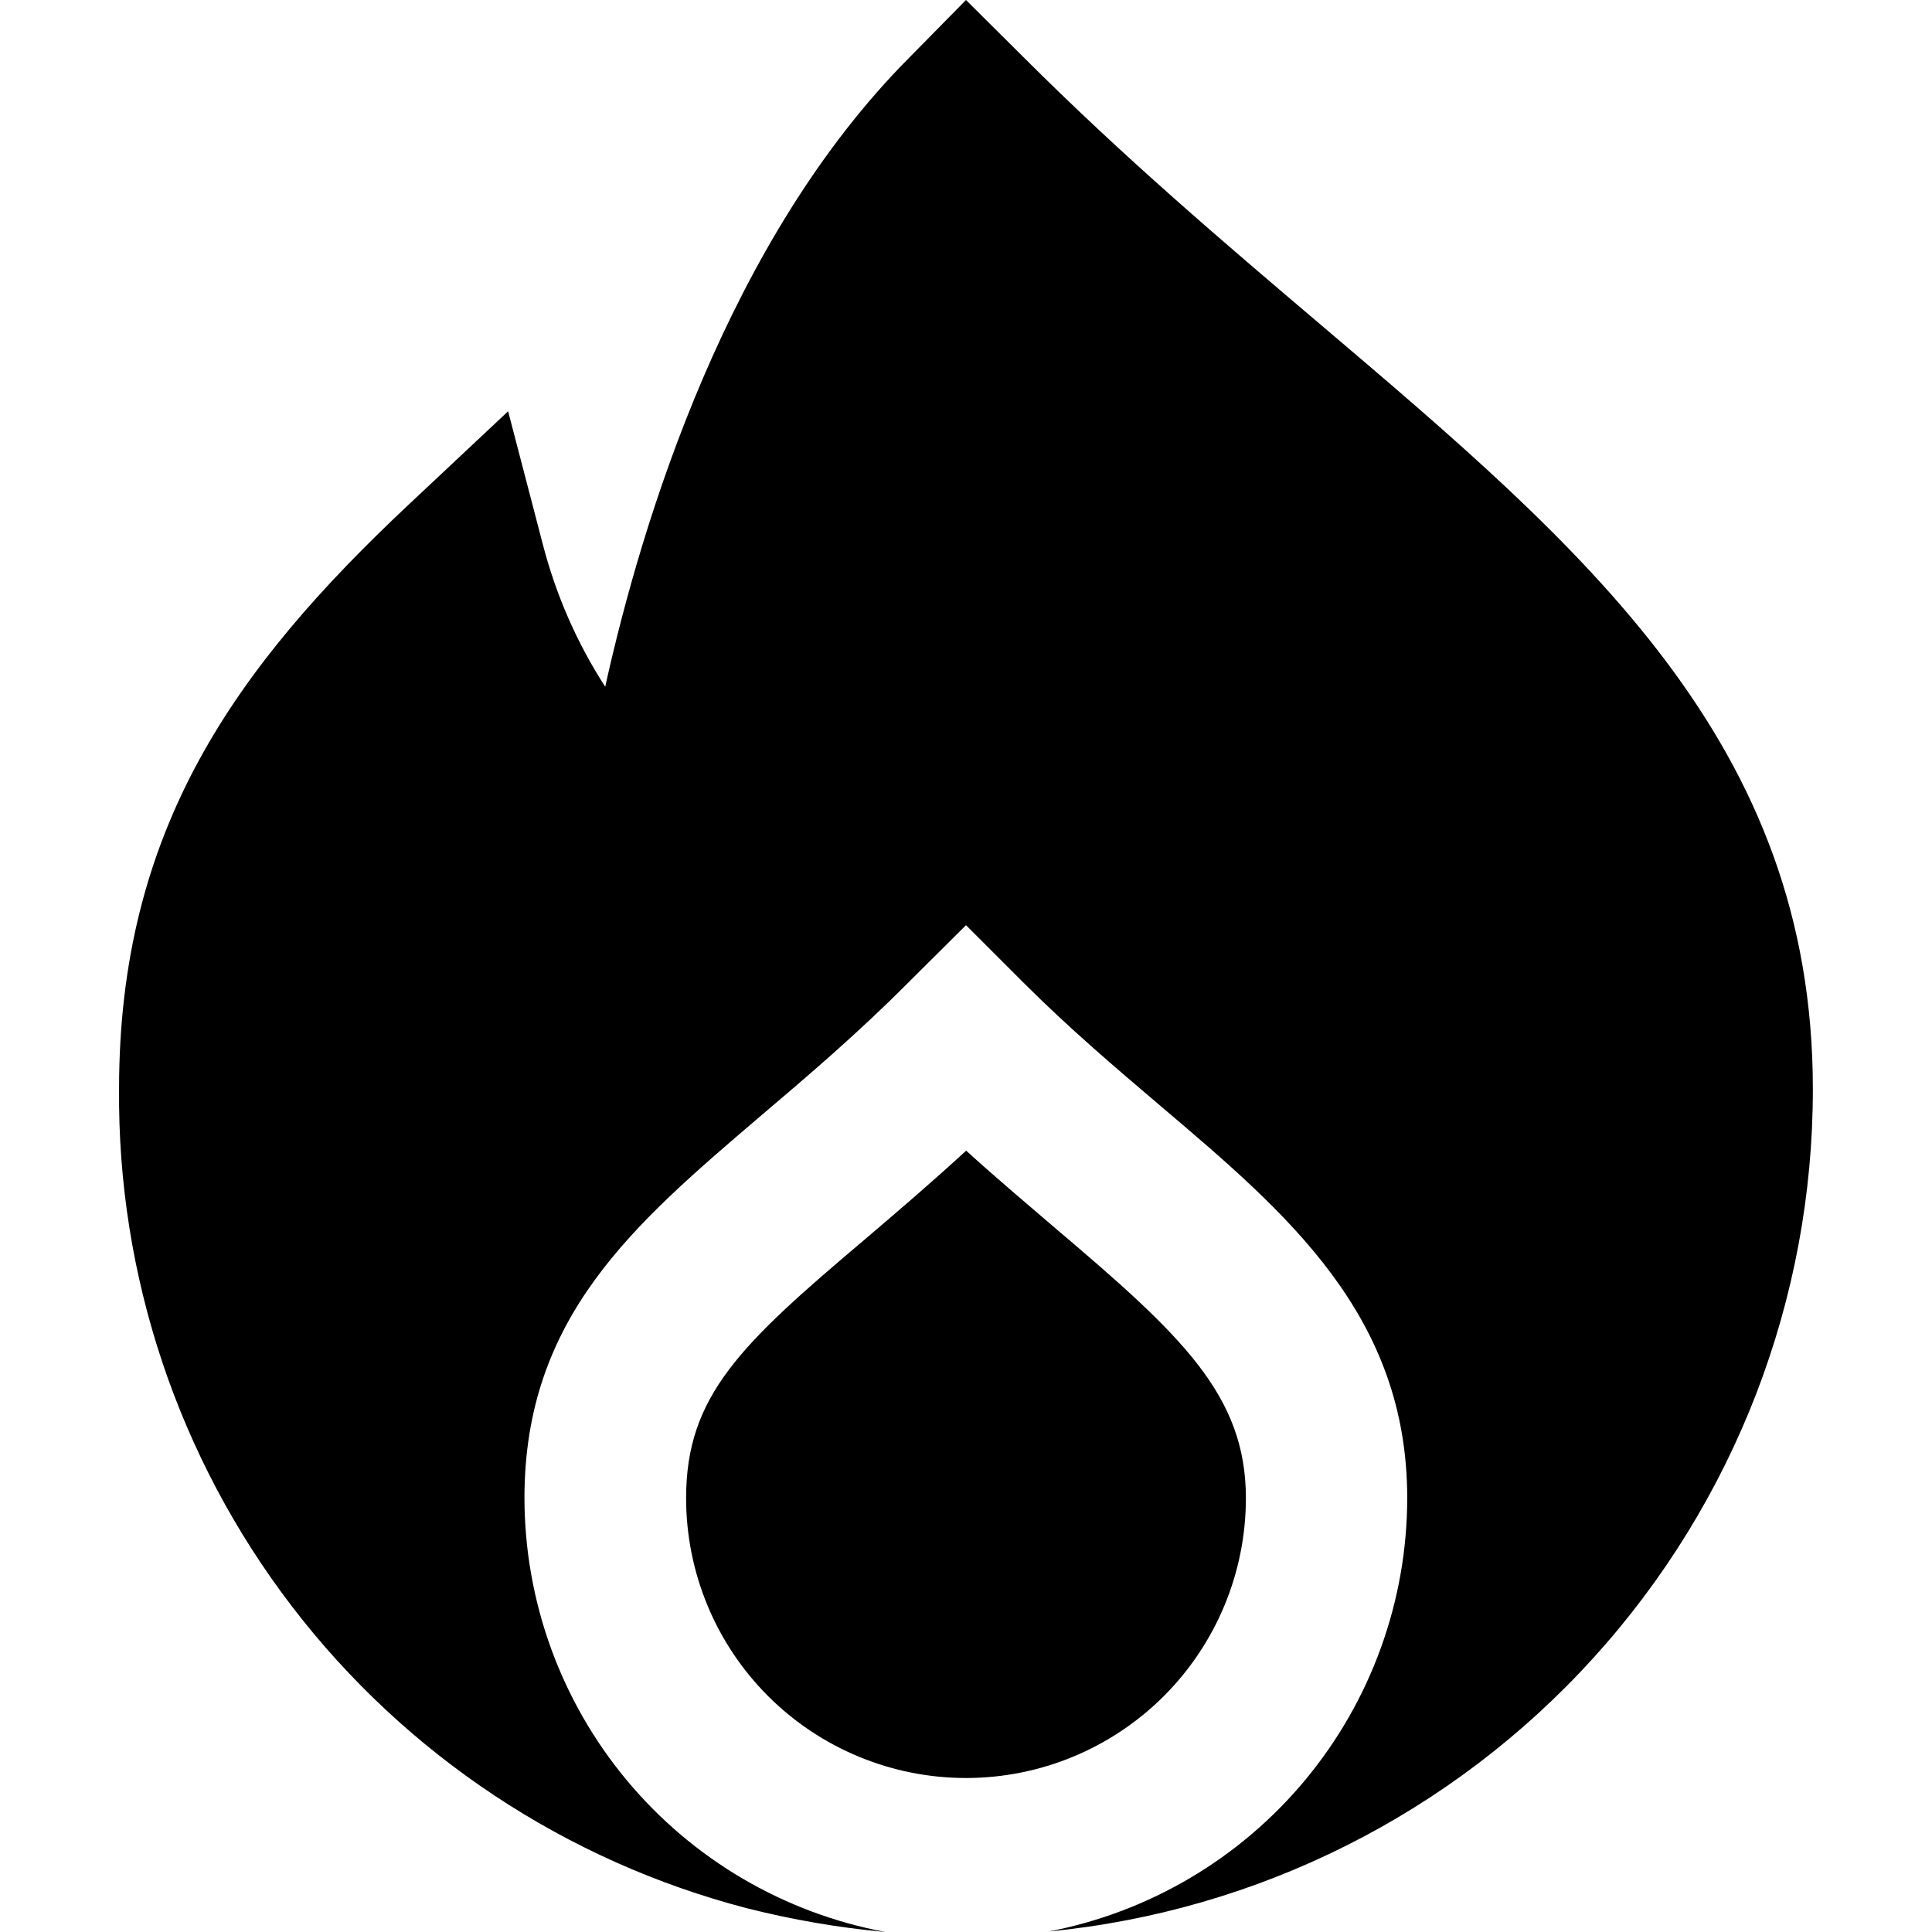
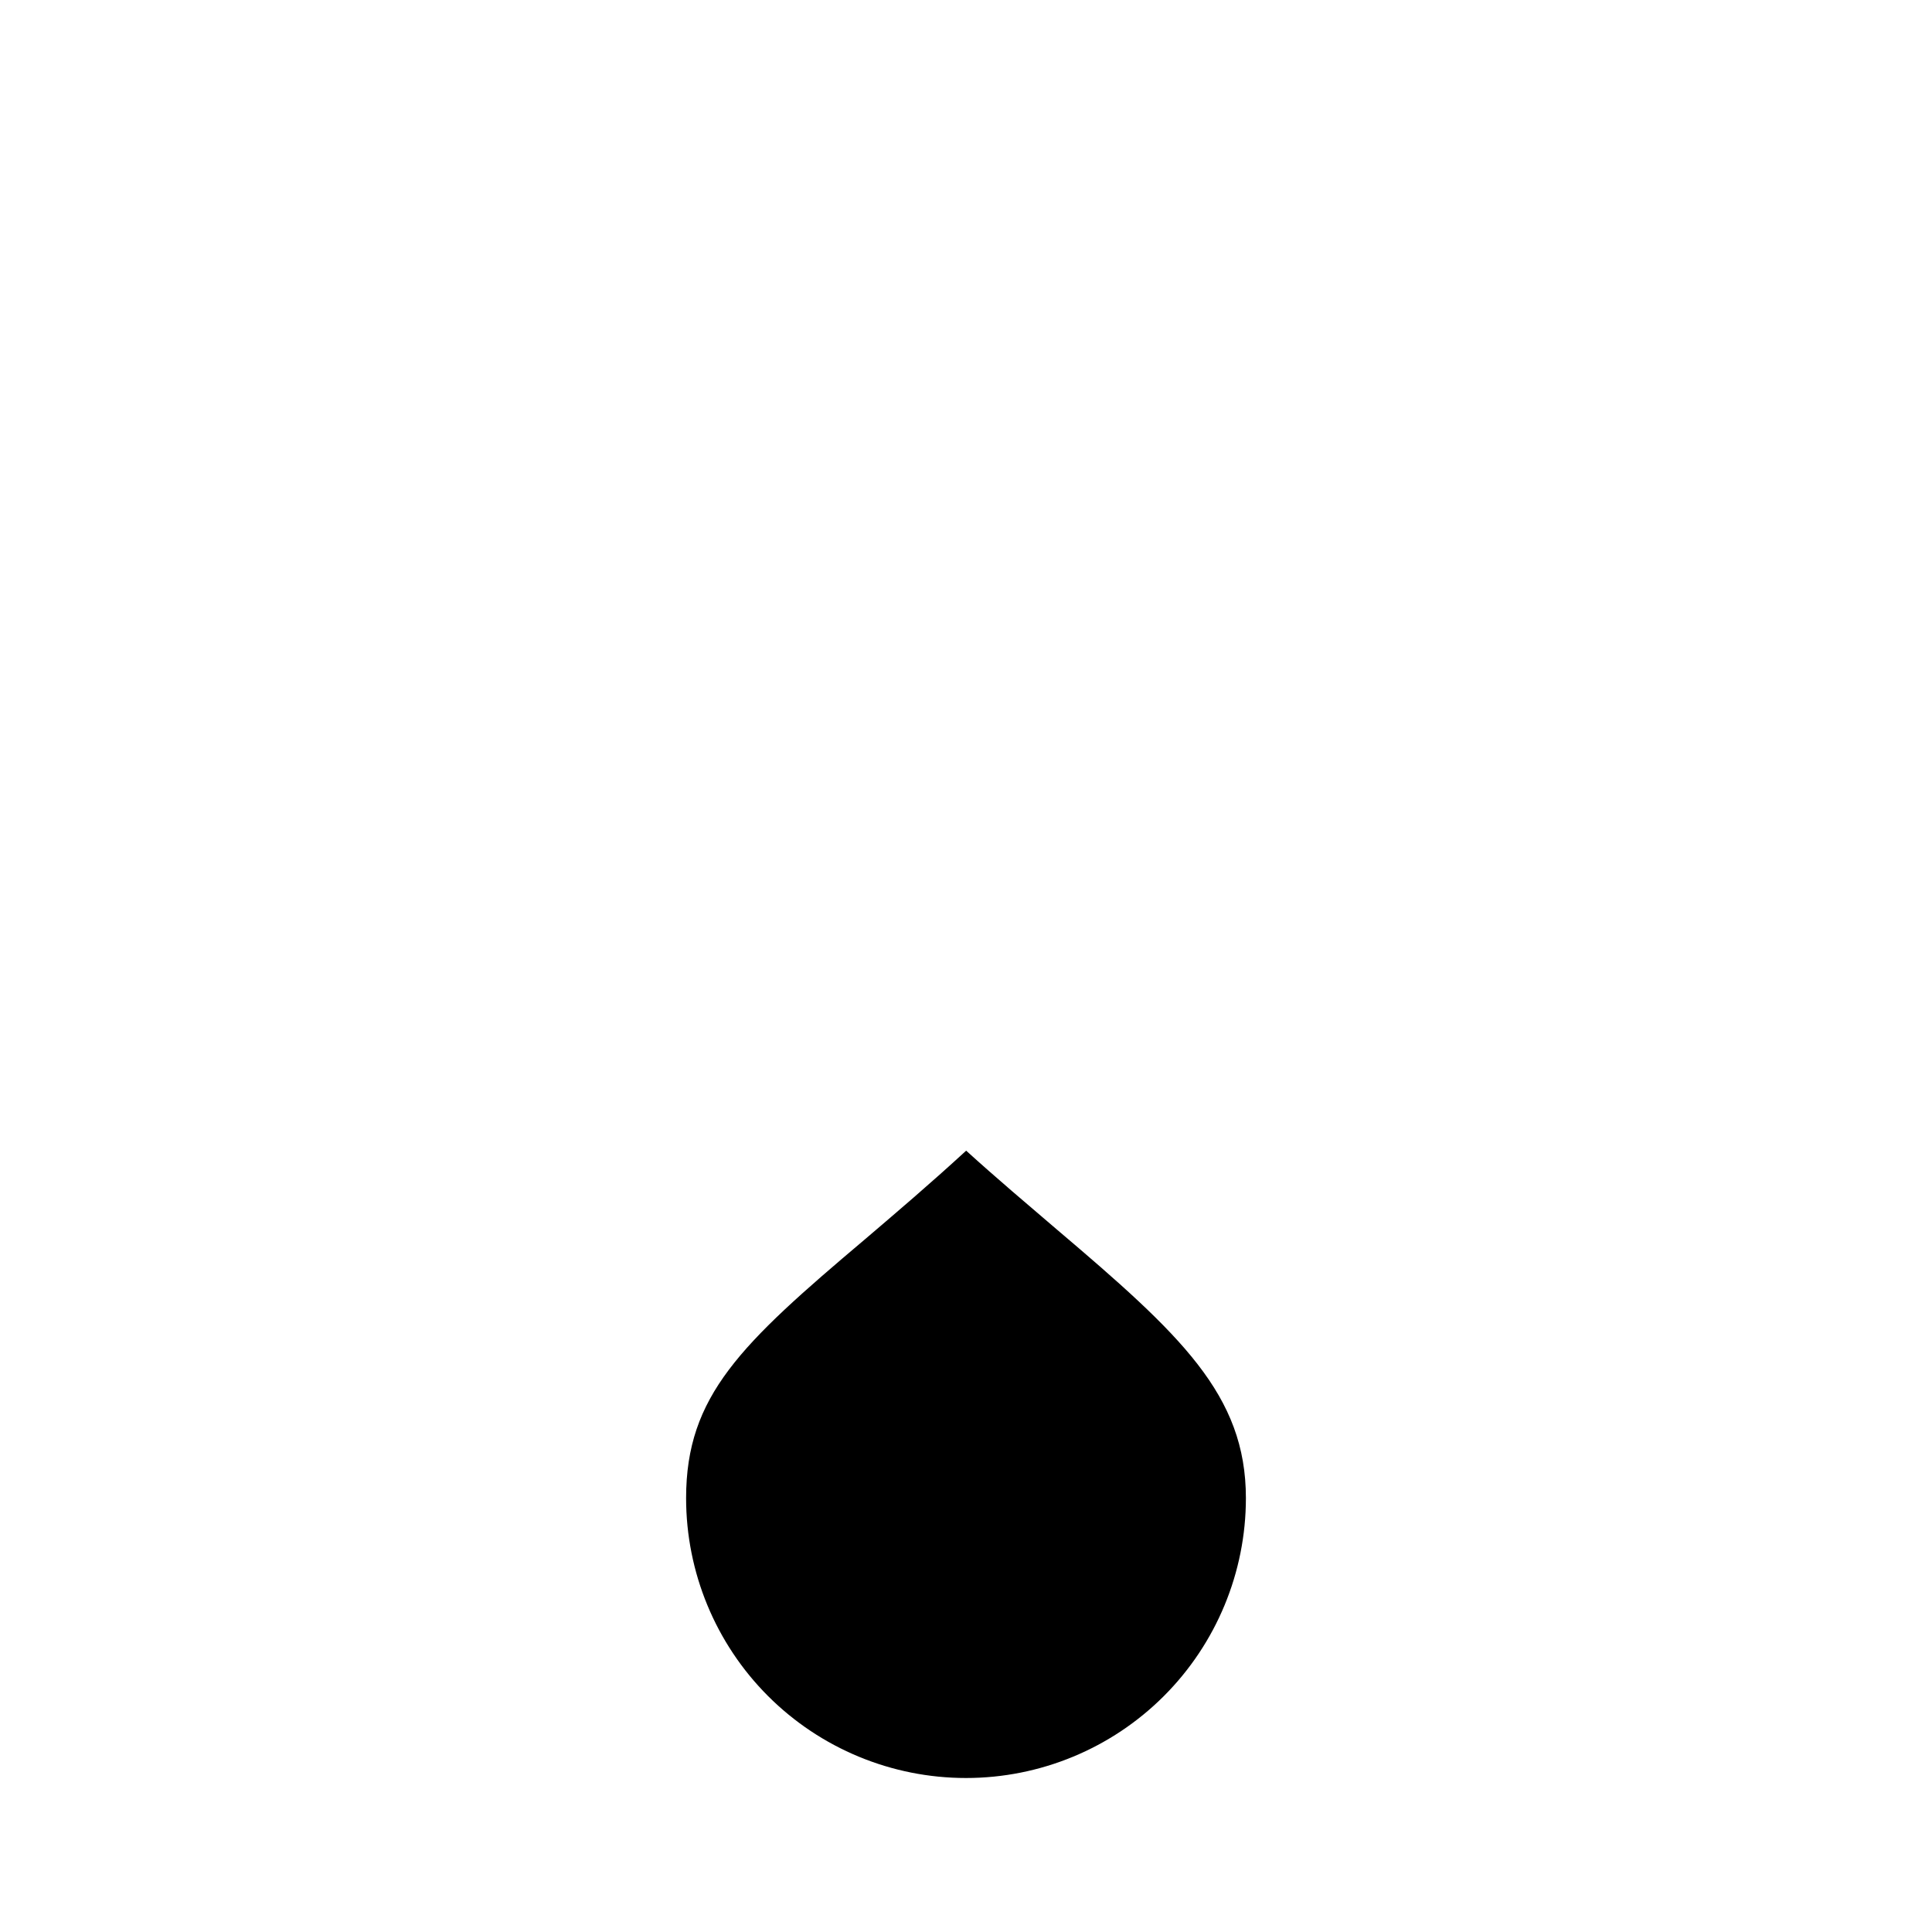
<svg xmlns="http://www.w3.org/2000/svg" width="24" height="24" viewBox="0 0 24 24" fill="none">
  <g clip-path="url(#clip0_3_3194)">
    <path d="M15.477 18.61C15.477 17.327 14.669 16.581 13.12 15.266C12.77 14.966 12.392 14.648 12.002 14.294C11.557 14.703 11.134 15.063 10.746 15.394C9.2 16.7 8.523 17.339 8.523 18.61C8.523 19.532 8.889 20.417 9.541 21.069C10.193 21.721 11.078 22.087 12 22.087C12.922 22.087 13.806 21.721 14.458 21.069C15.11 20.417 15.477 19.532 15.477 18.61V18.61Z" fill="black" />
-     <path d="M16.408 4.035C15.208 3.016 13.968 1.963 12.714 0.71L12 0L11.3 0.711C9.046 2.973 7.98 6.447 7.518 8.531C7.164 7.982 6.901 7.379 6.739 6.746L6.312 5.109L5.079 6.266C2.92 8.294 1.479 10.305 1.479 13.525C1.458 15.848 2.215 18.112 3.628 19.957C5.041 21.801 7.03 23.12 9.279 23.705C9.844 23.848 10.42 23.947 11 24C9.741 23.765 8.604 23.098 7.785 22.114C6.966 21.13 6.517 19.89 6.515 18.61C6.515 16.36 7.872 15.21 9.443 13.868C10.004 13.391 10.643 12.85 11.288 12.201L12 11.493L12.708 12.201C13.284 12.777 13.86 13.265 14.417 13.739C15.993 15.076 17.481 16.339 17.481 18.61C17.48 19.885 17.034 21.12 16.221 22.103C15.408 23.085 14.278 23.754 13.025 23.994C15.626 23.742 18.039 22.53 19.794 20.595C21.55 18.659 22.522 16.14 22.52 13.527C22.52 9.225 19.687 6.82 16.408 4.035Z" fill="black" />
  </g>
  <defs>
    <clipPath id="clip0_3_3194">
      <rect width="24" height="24" fill="white" />
    </clipPath>
  </defs>
</svg>